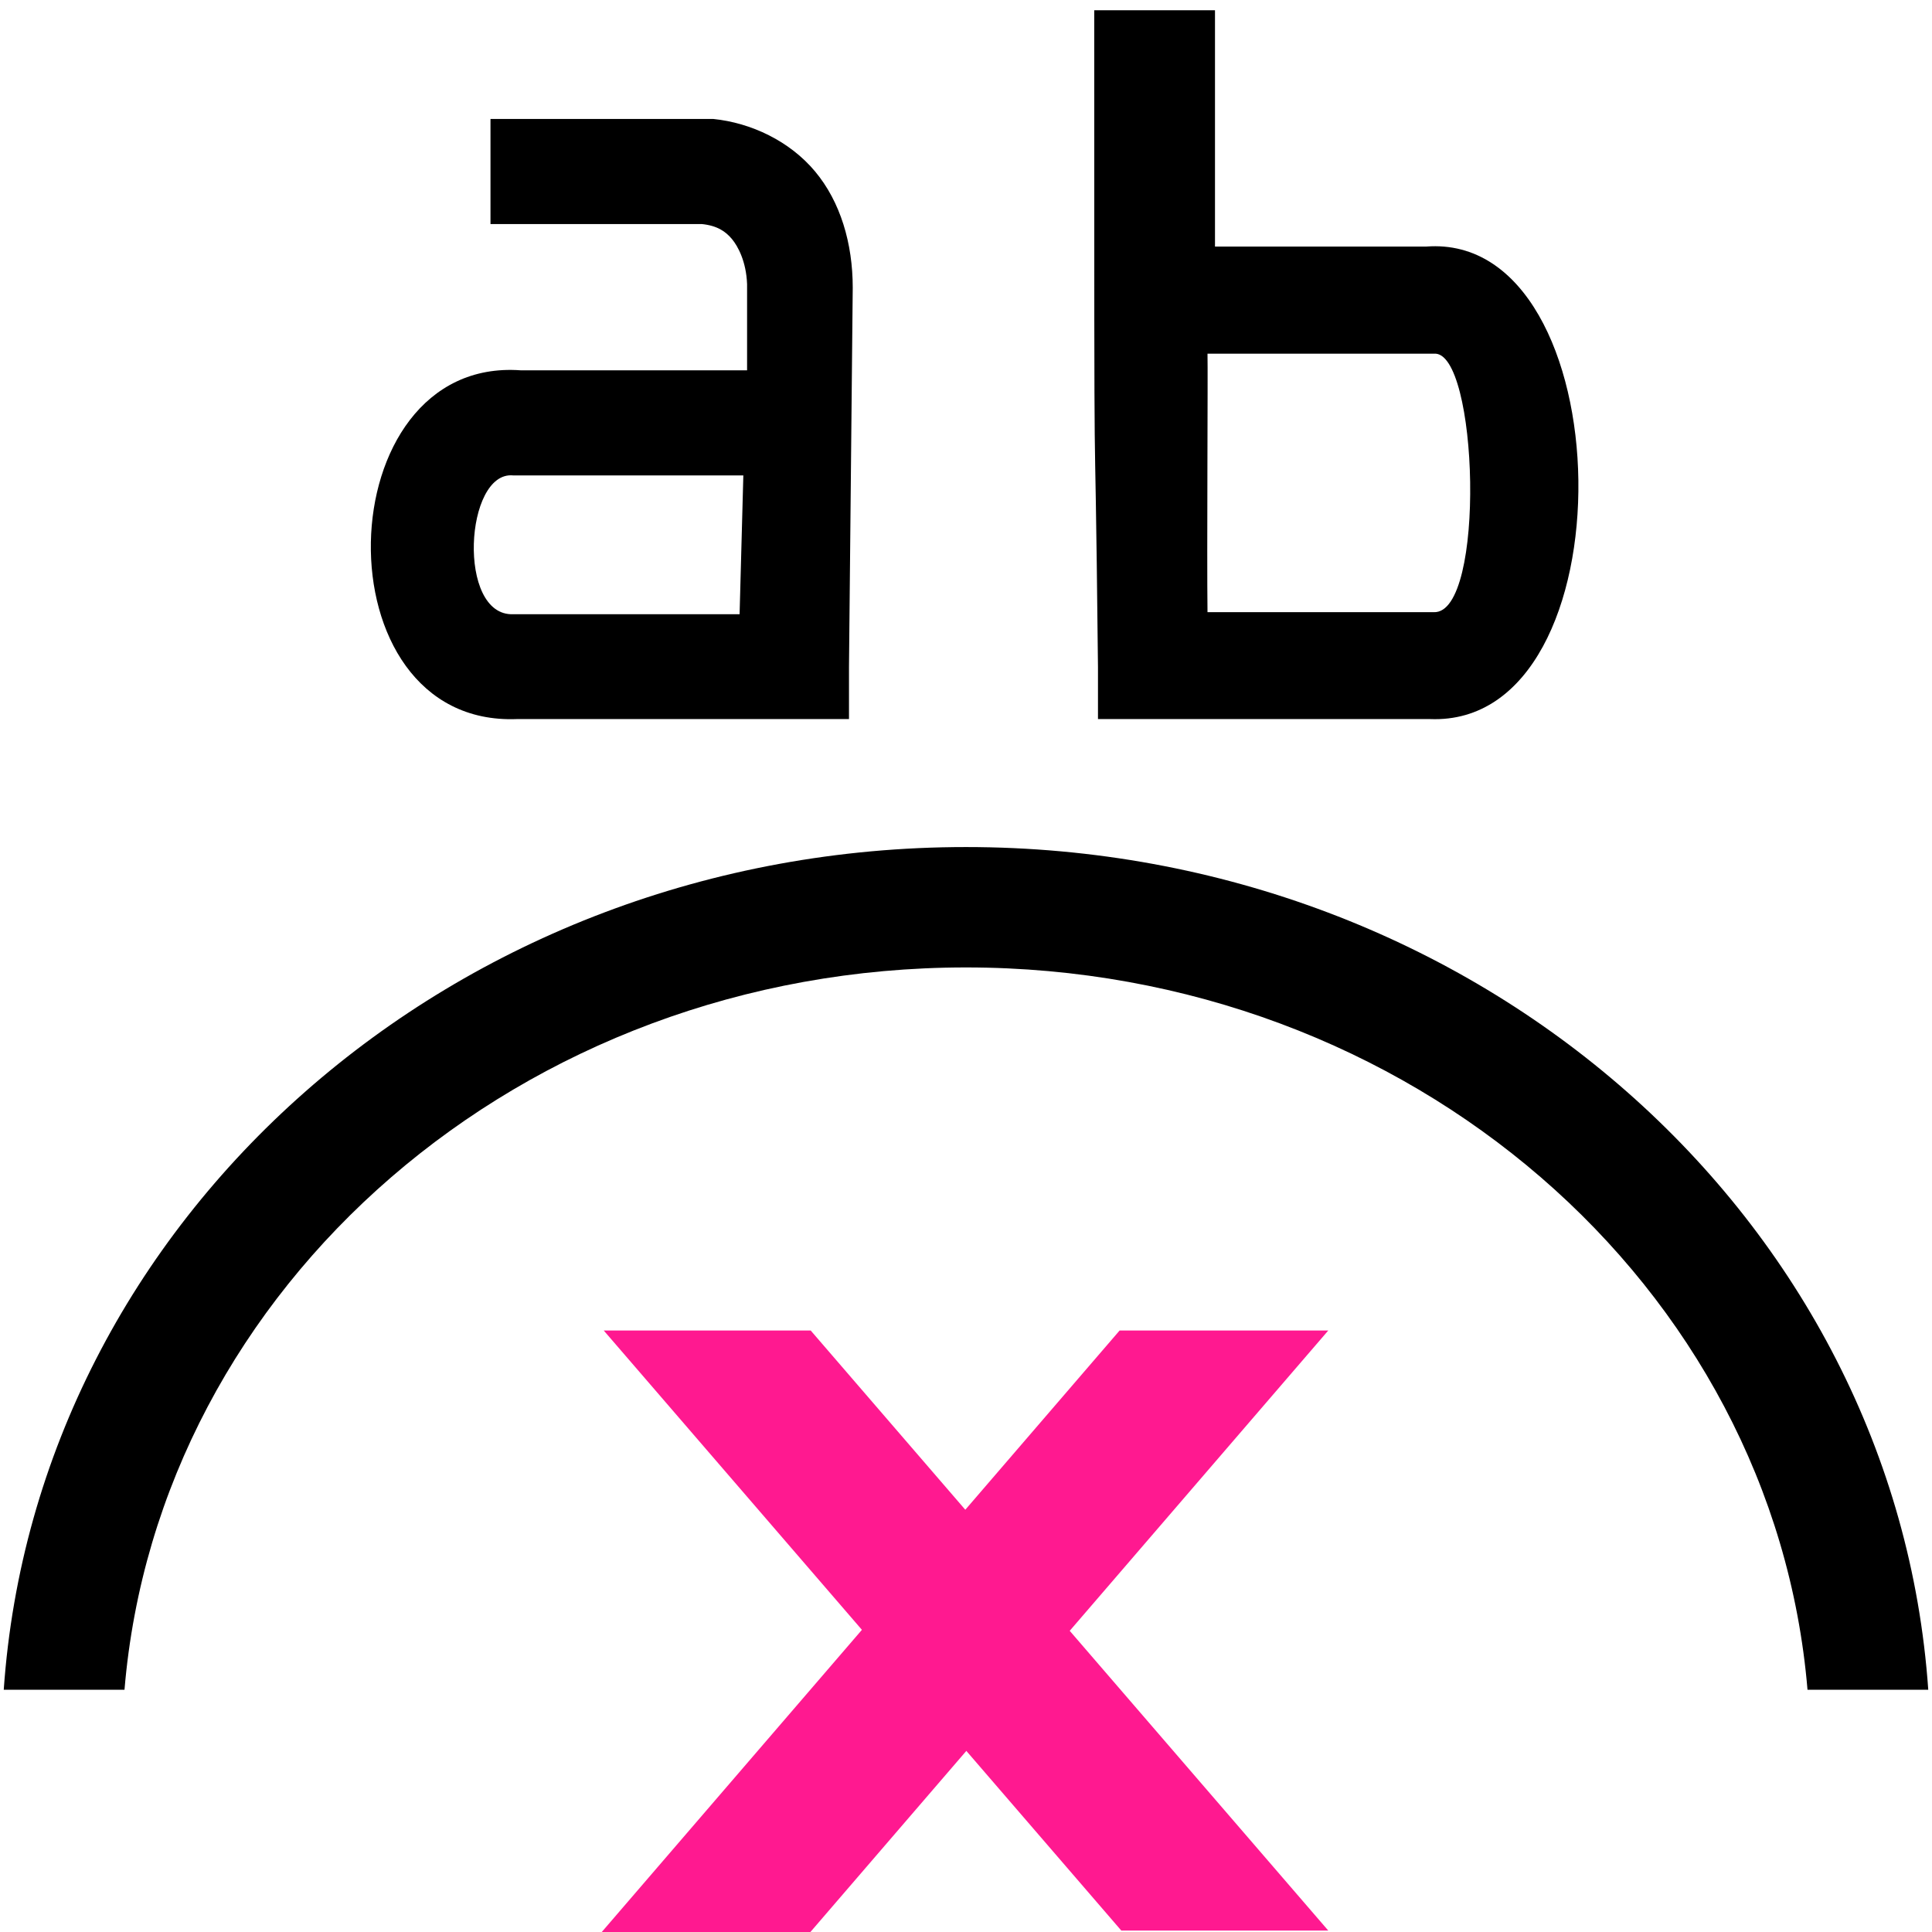
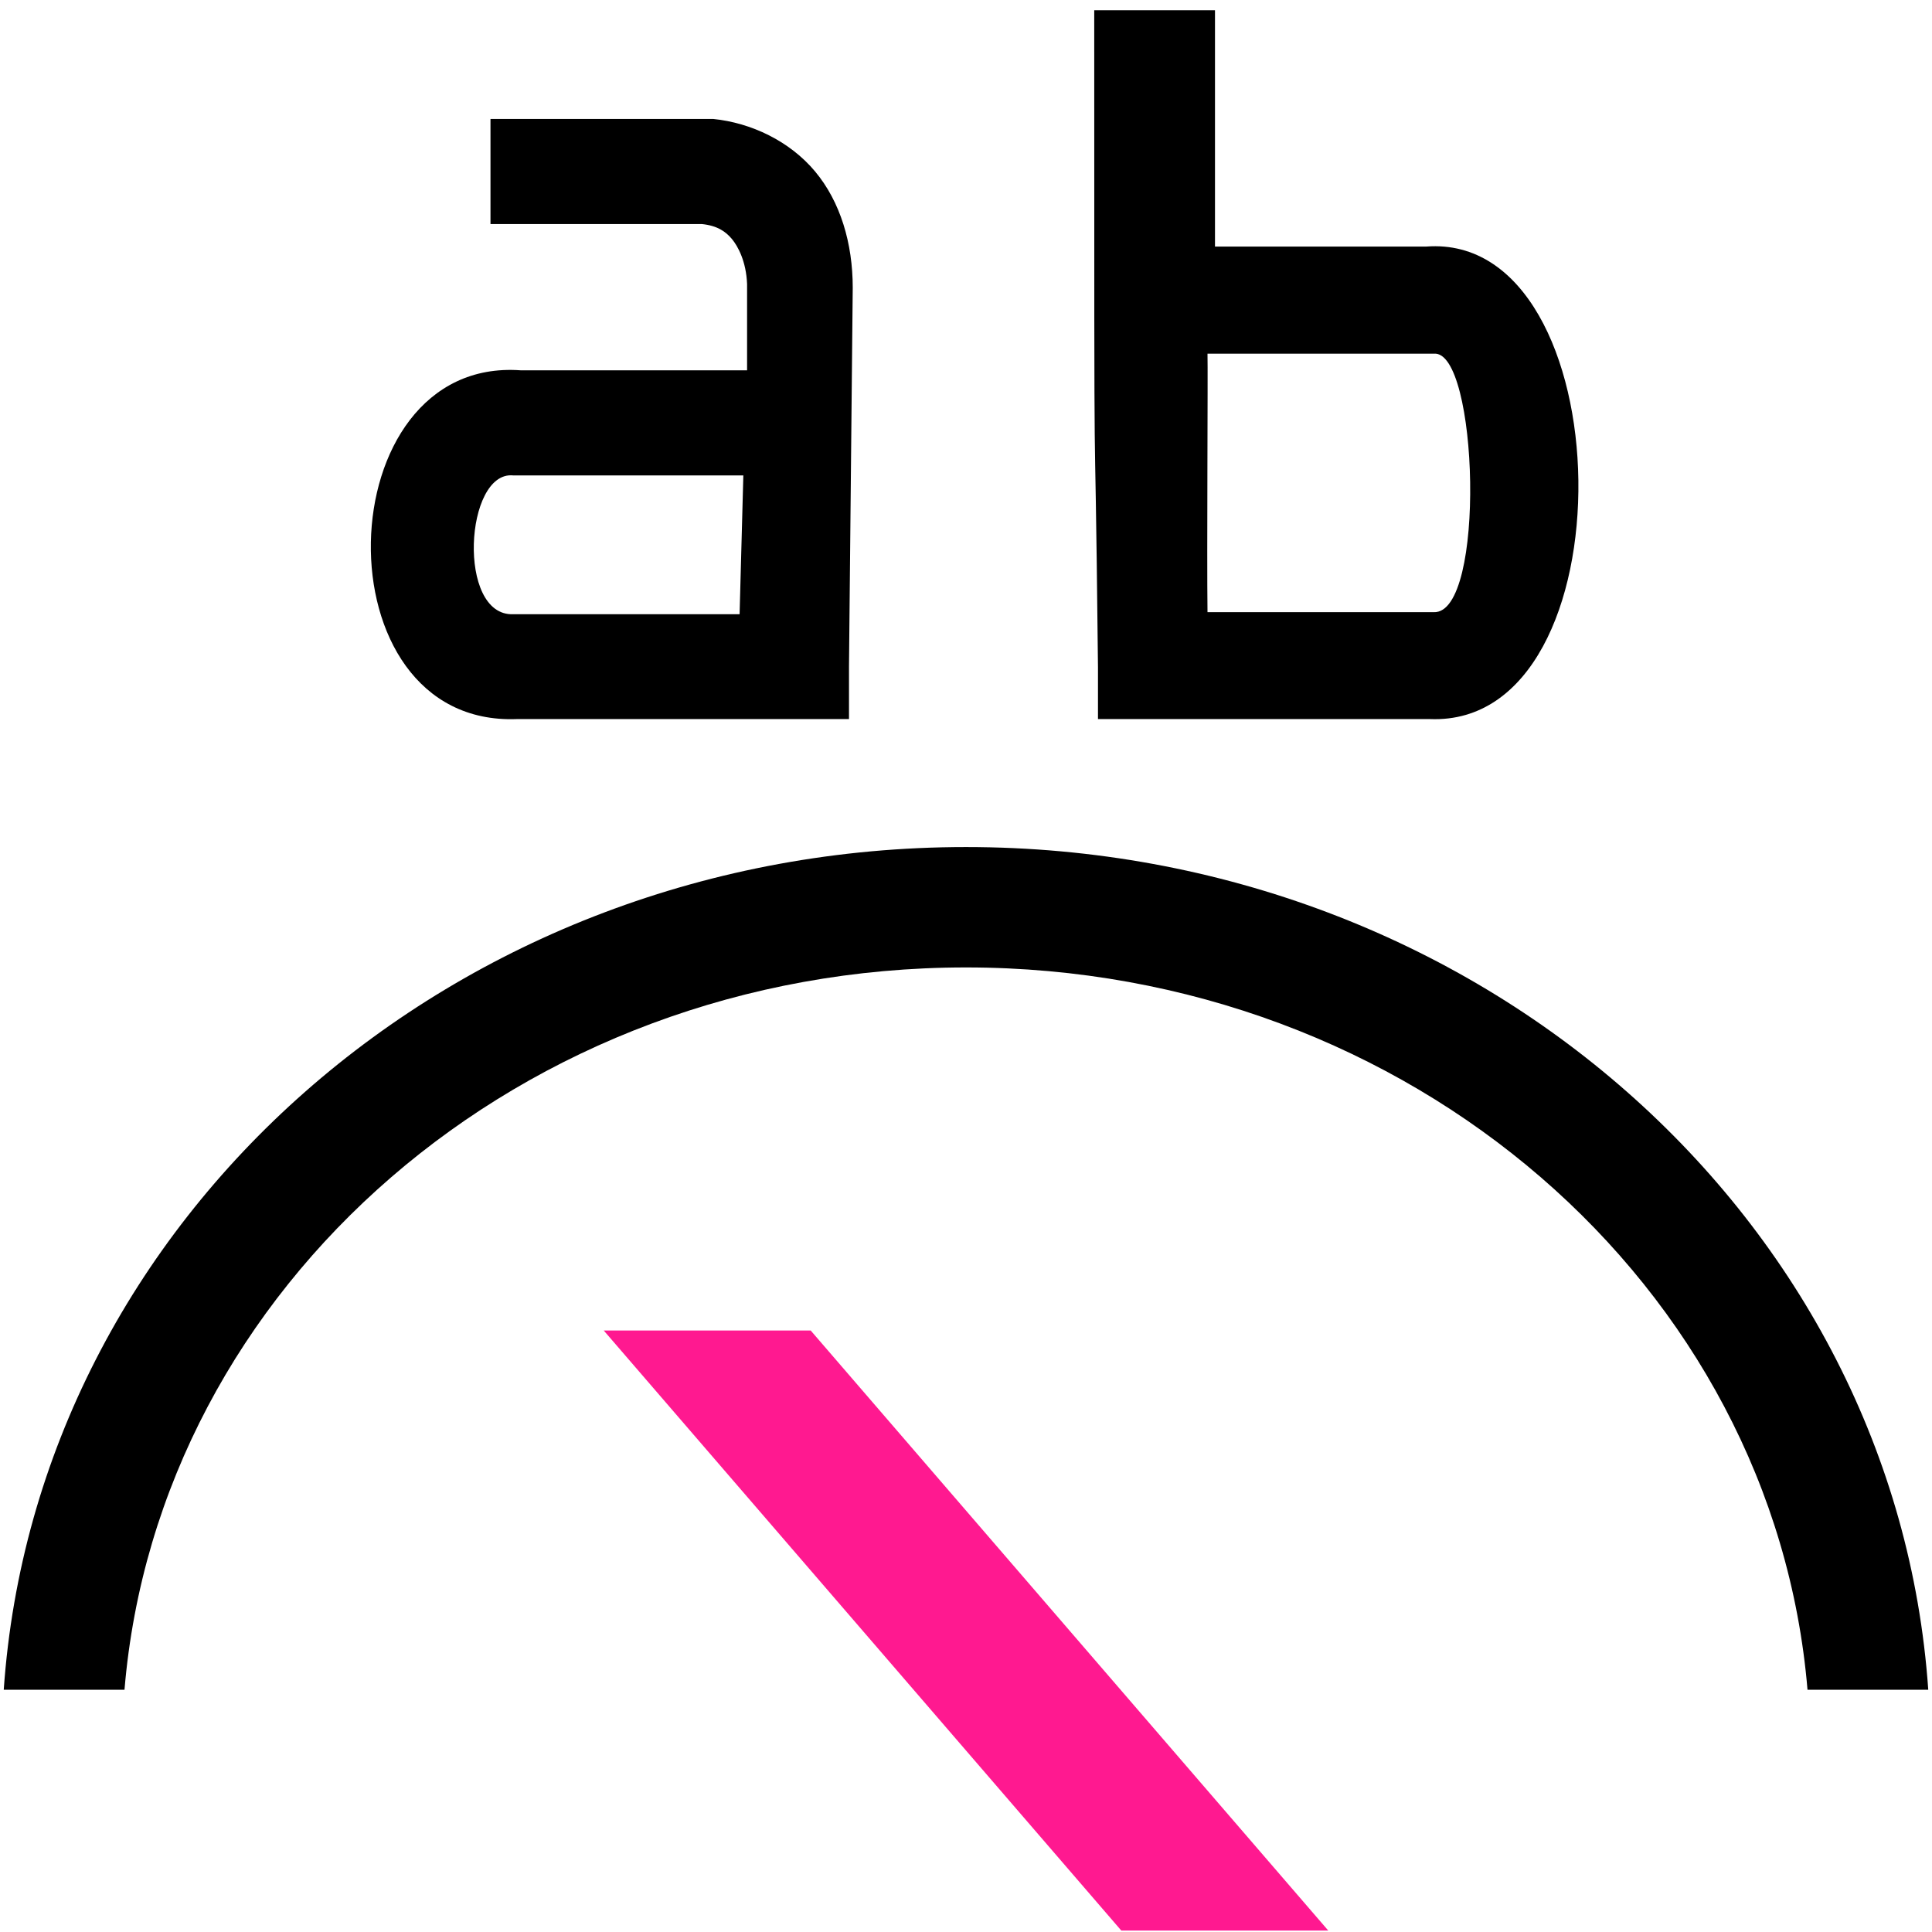
<svg xmlns="http://www.w3.org/2000/svg" xmlns:ns1="http://www.inkscape.org/namespaces/inkscape" xmlns:ns2="http://sodipodi.sourceforge.net/DTD/sodipodi-0.dtd" ns1:version="1.1-dev (6039630, 2019-12-20)" ns2:docname="text-remove-from-path-symbolic.svg" viewBox="0 0 16 16" height="16" width="16" id="svg1" version="1.1">
  <defs id="defs8777" />
  <style id="s0">
.success { fill:#009909; }
.warning { fill:#FF1990; }
.error { fill:#00AAFF; }
</style>
  <style id="s2">
@import '../../highlights.css';
</style>
  <ns2:namedview ns1:document-rotation="0" ns1:current-layer="svg1" ns1:window-maximized="1" ns1:window-y="-6" ns1:window-x="65" ns1:window-height="890" ns1:window-width="1296" ns1:cy="8" ns1:cx="8" ns1:zoom="41.125" showgrid="true" id="namedview" guidetolerance="10" gridtolerance="10" objecttolerance="10">
    <ns1:grid id="grid" type="xygrid" />
  </ns2:namedview>
  <g id="text-remove-from-path" ns1:label="00092" transform="matrix(1,0,0,0.997,-195,-545.684)">
    <path style="opacity:0;fill:none" d="m 195,547.362 h 16 v 16 h -16 z" id="rect7066" ns1:connector-curvature="0" />
    <path ns1:connector-curvature="0" id="path7106" d="m 204.062,547.411 c 0,5.019 7e-4,2.559 0.031,5.459 v 0.429 h 0.469 2.281 c 1.681,0.067 1.605,-4.048 -0.031,-3.925 -0.012,9e-4 -0.019,-10e-4 -0.031,0 h -1.719 v -1.963 z M 205,550.264 h 1.812 0.031 0.031 c 0.368,-0.038 0.435,2.164 0,2.147 H 206.844 205 c -0.006,-0.467 0.004,-2.002 0,-2.147 z" style="opacity:1" />
    <path ns1:connector-curvature="0" id="path7104" d="m 199.062,548.315 v 0.872 h 1.75 c 0.127,0.013 0.197,0.061 0.25,0.125 0.049,0.059 0.118,0.186 0.125,0.374 5e-4,0.014 0,0.016 0,0.031 v 0.685 h -1.844 -0.031 c -1.611,-0.117 -1.687,2.962 -0.031,2.897 h 2.312 0.438 v -0.436 l 0.031,-3.147 c 0,-0.369 -0.102,-0.714 -0.312,-0.966 -0.21,-0.252 -0.529,-0.404 -0.844,-0.436 h -0.031 -1.812 z m 0.188,2.96 h 0.031 0.031 1.844 l -0.031,1.153 h -1.844 -0.031 c -0.468,0.018 -0.401,-1.193 0,-1.153 z" style="opacity:1" />
-     <path ns1:connector-curvature="0" id="path23199" d="m 203,554.362 c -4.241,0 -7.698,3.088 -7.969,7 h 1 c 0.279,-3.352 3.287,-6 6.969,-6 3.682,0 6.689,2.648 6.969,6 h 1 c -0.271,-3.912 -3.727,-7 -7.969,-7 z" style="opacity:1" />
+     <path ns1:connector-curvature="0" id="path23199" d="m 203,554.362 c -4.241,0 -7.698,3.088 -7.969,7 h 1 c 0.279,-3.352 3.287,-6 6.969,-6 3.682,0 6.689,2.648 6.969,6 h 1 c -0.271,-3.912 -3.727,-7 -7.969,-7 " style="opacity:1" />
    <path class="warning" ns1:connector-curvature="0" id="path28750" d="m 200,558.378 h 1.714 L 206,563.362 h -1.714 z" style="opacity:1" />
-     <path class="warning" style="opacity:1" d="m 206,558.378 h -1.728 l -4.321,5.034 h 1.728 z" id="path28752" ns1:connector-curvature="0" />
  </g>
</svg>